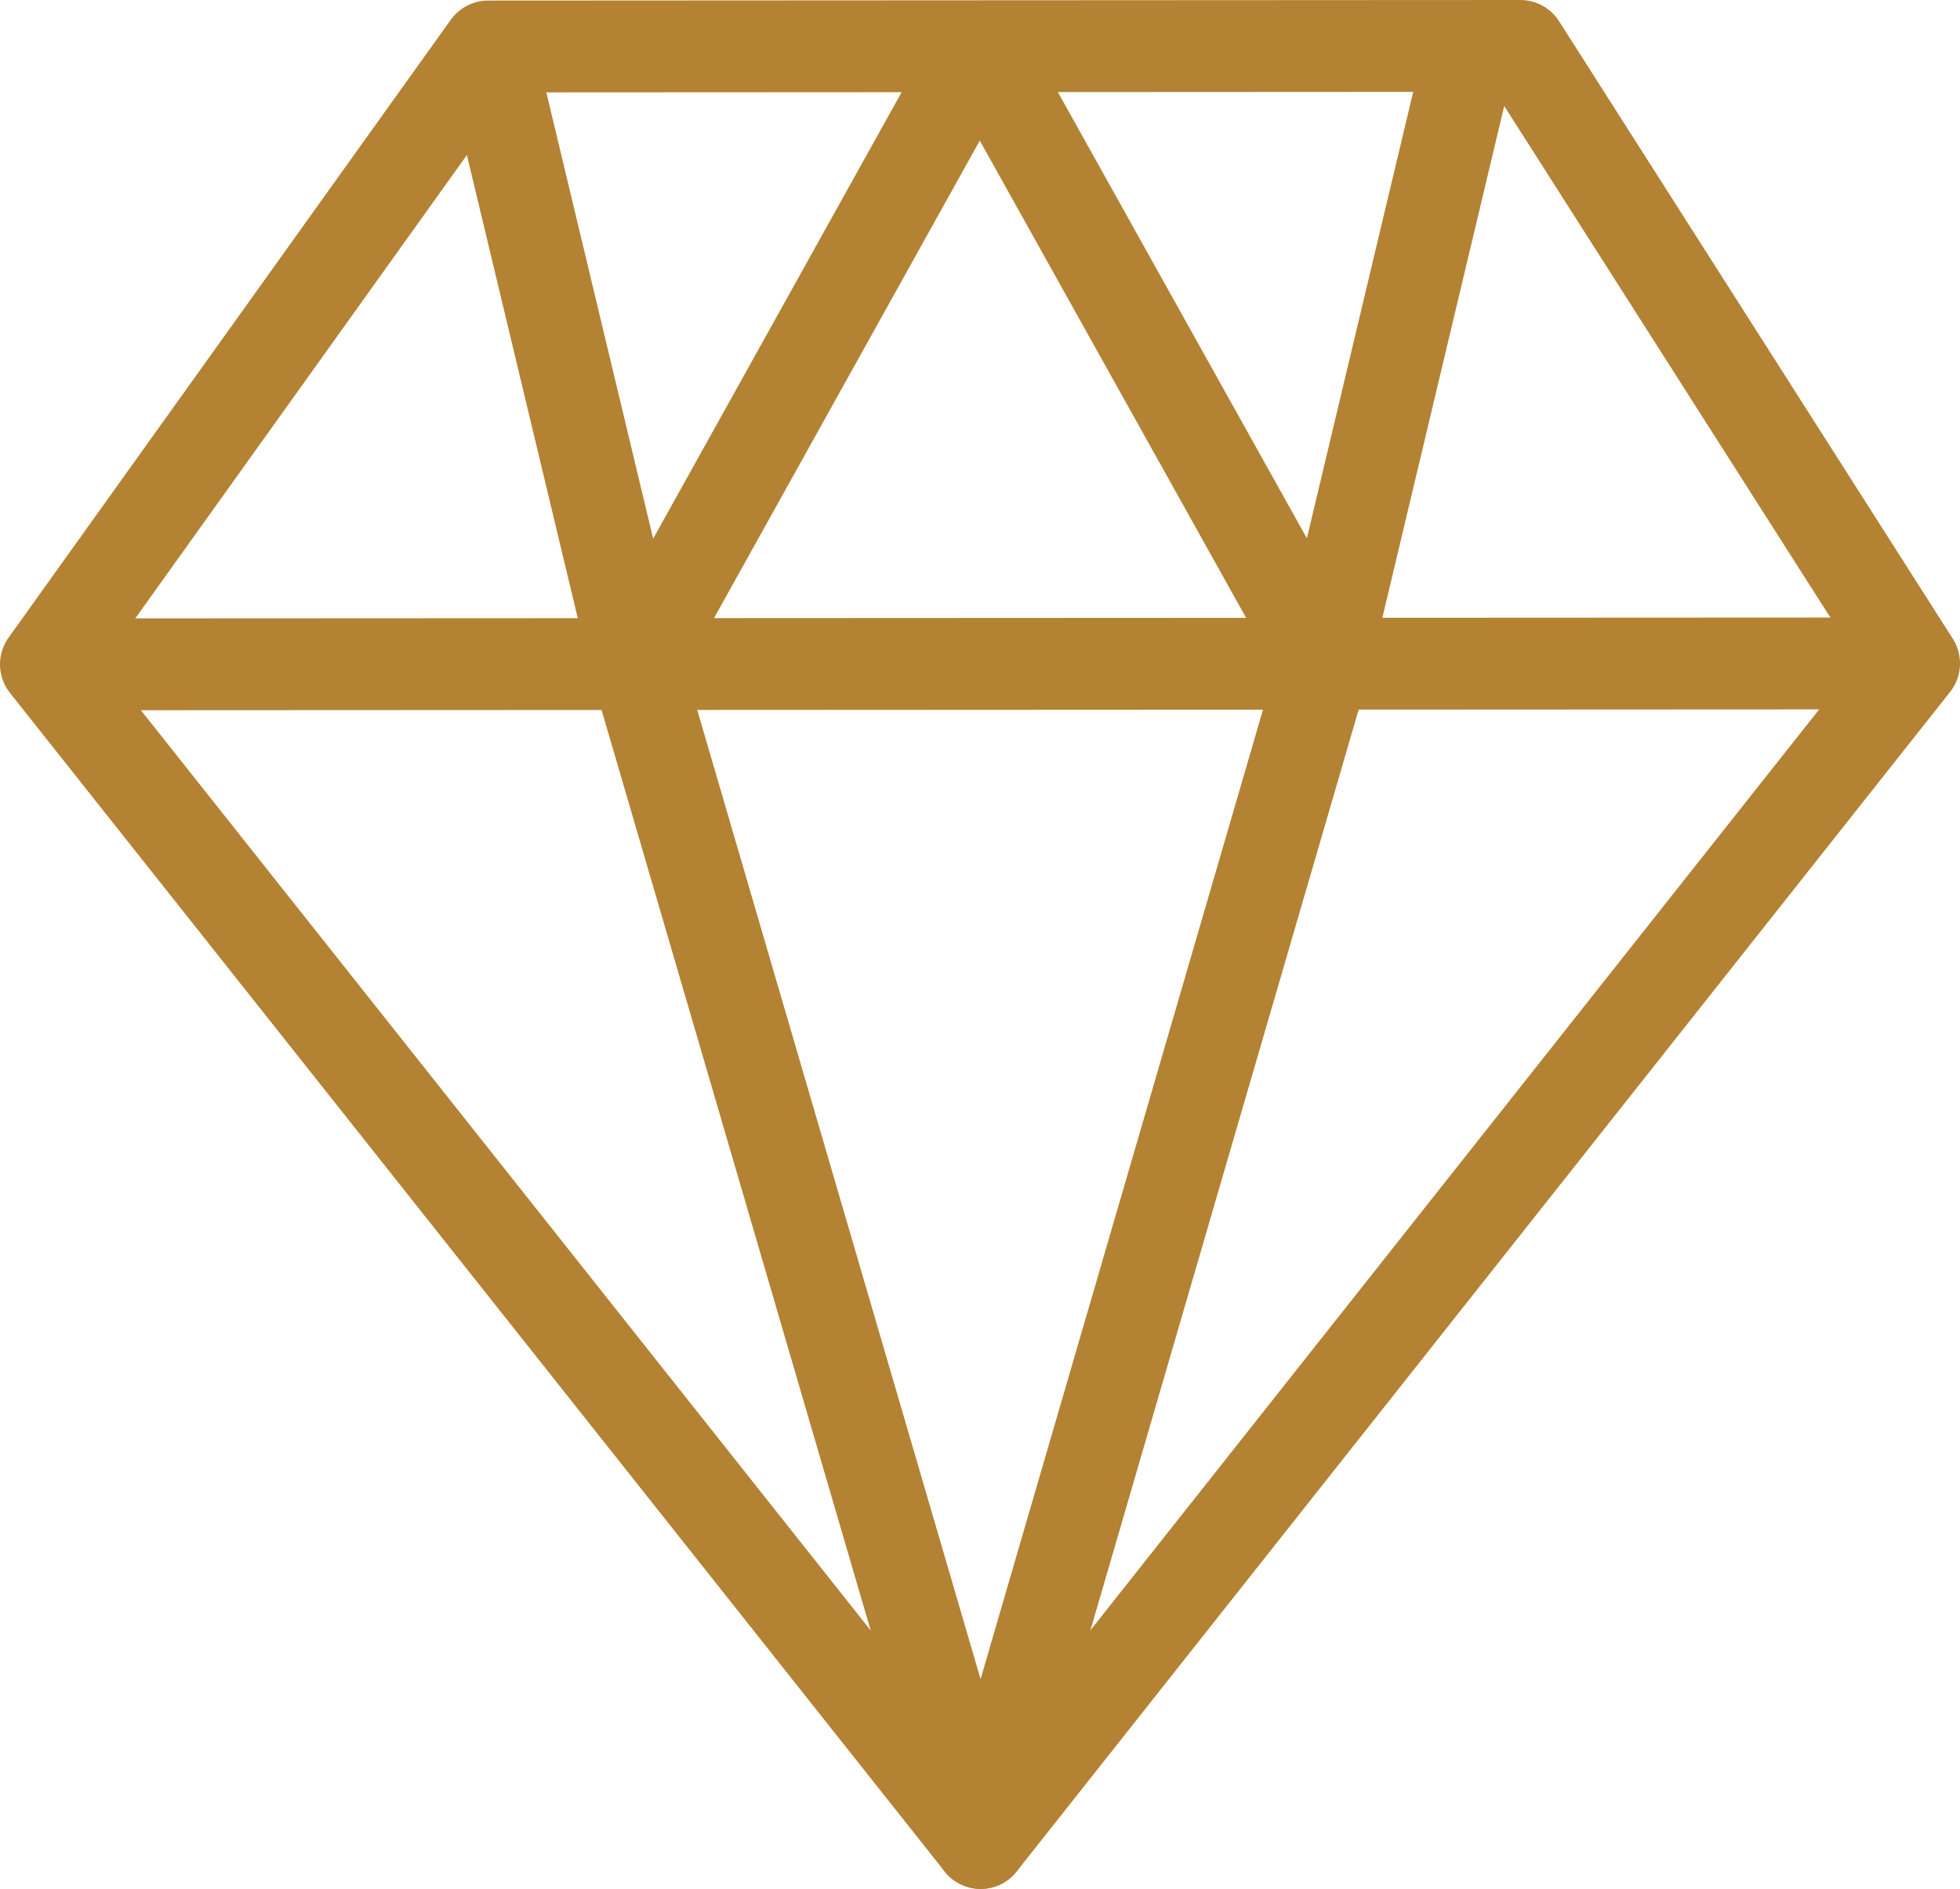
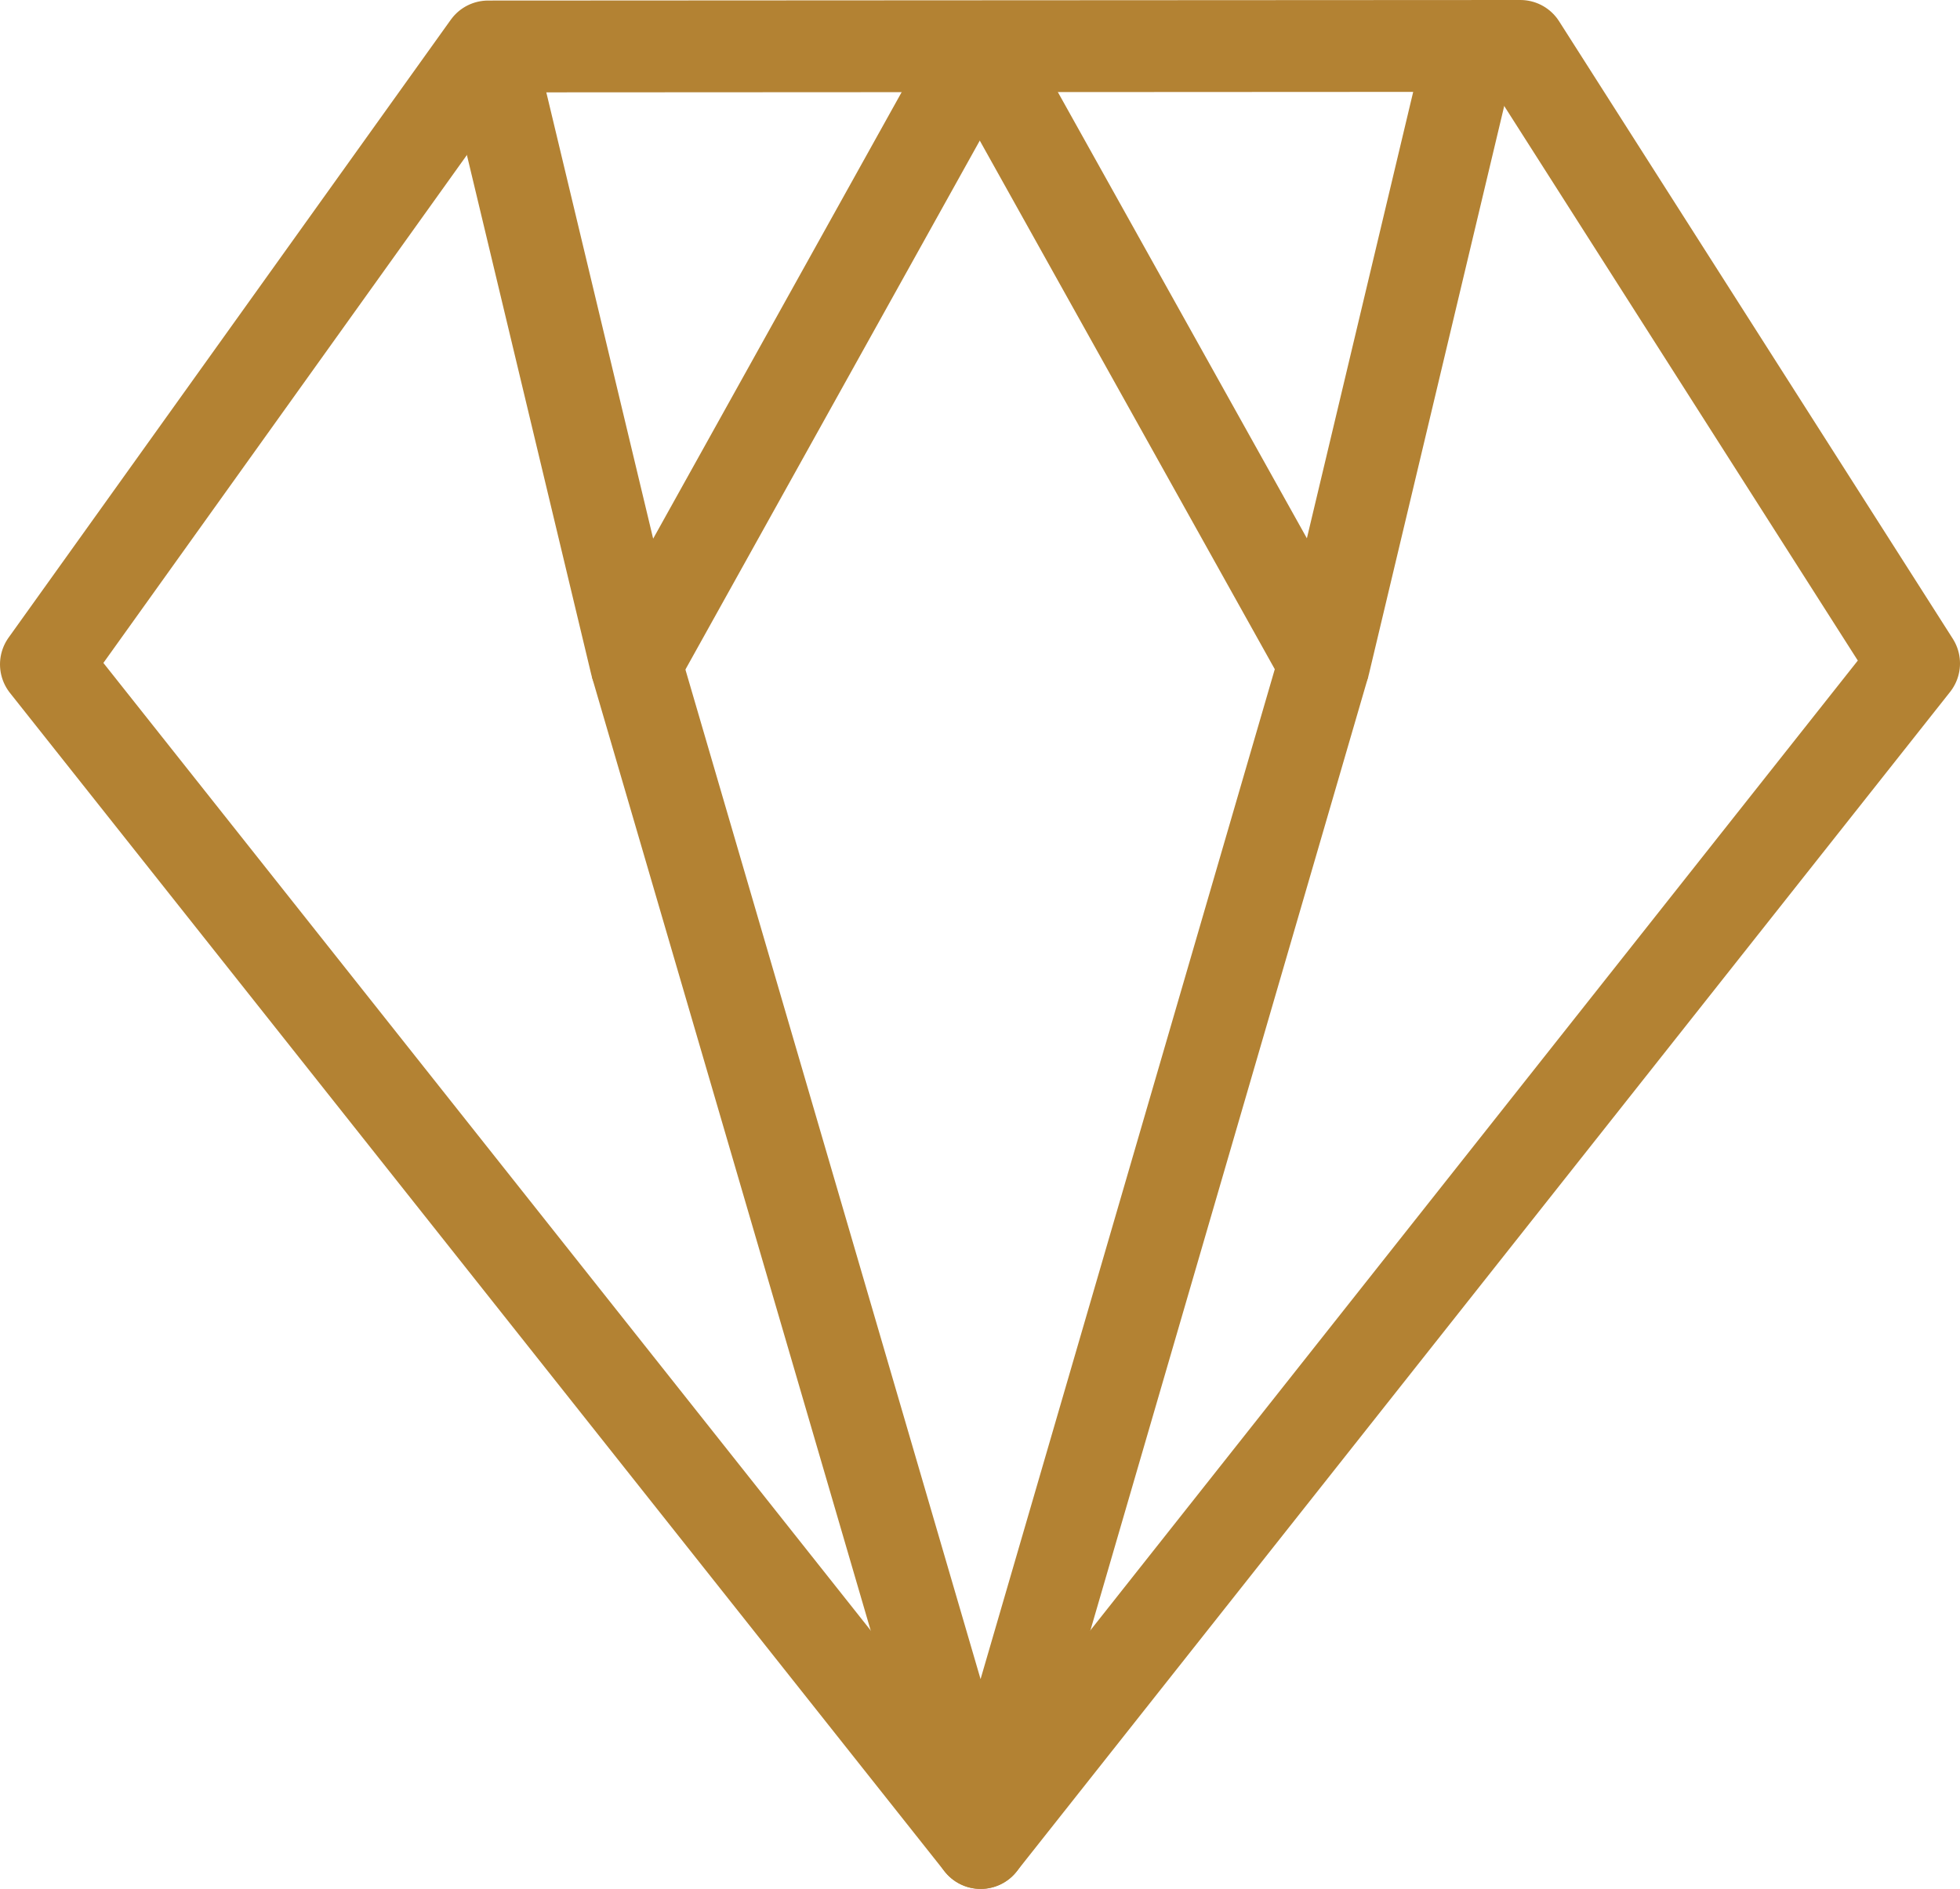
<svg xmlns="http://www.w3.org/2000/svg" xmlns:ns1="http://sodipodi.sourceforge.net/DTD/sodipodi-0.dtd" xmlns:ns2="http://www.inkscape.org/namespaces/inkscape" id="a" viewBox="0 0 106.73 102.84" version="1.1" ns1:docname="icon-luxury.svg" ns2:version="1.2 (dc2aedaf03, 2022-05-15)">
  <ns1:namedview id="namedview7698" pagecolor="#ffffff" bordercolor="#666666" borderopacity="1.0" ns2:showpageshadow="2" ns2:pageopacity="0.0" ns2:pagecheckerboard="0" ns2:deskcolor="#d1d1d1" showgrid="false" ns2:zoom="4.4437963" ns2:cx="39.043193" ns2:cy="51.532515" ns2:window-width="1366" ns2:window-height="623" ns2:window-x="0" ns2:window-y="32" ns2:window-maximized="1" ns2:current-layer="a" />
  <defs id="defs7682">
    <style id="style7680">.c{fill:none;stroke:#0891b2;stroke-linejoin:round;stroke-width:5px;}</style>
  </defs>
  <g id="b">
    <g id="g7694">
      <polygon class="c" points="26.58 2.53 82.79 2.5 104.23 36.12 53.4 100.34 2.5 36.17 26.58 2.53" id="polygon7684" style="stroke:#b38233;stroke-opacity:1" />
      <polyline class="c" points="26.58 2.53 34.63 36.15 53.35 2.52" id="polyline7686" style="stroke:#b38233;stroke-opacity:1" />
      <polyline class="c" points="80.12 2.5 72.11 36.13 53.35 2.52" id="polyline7688" style="stroke:#b38233;stroke-opacity:1" />
-       <line class="c" x1="2.5" y1="36.17" x2="104.23" y2="36.12" id="line7690" style="stroke:#b38233;stroke-opacity:1" />
      <polyline class="c" points="34.63 36.15 53.4 100.34 72.11 36.13" id="polyline7692" style="stroke:#b38233;stroke-opacity:1" />
    </g>
  </g>
</svg>